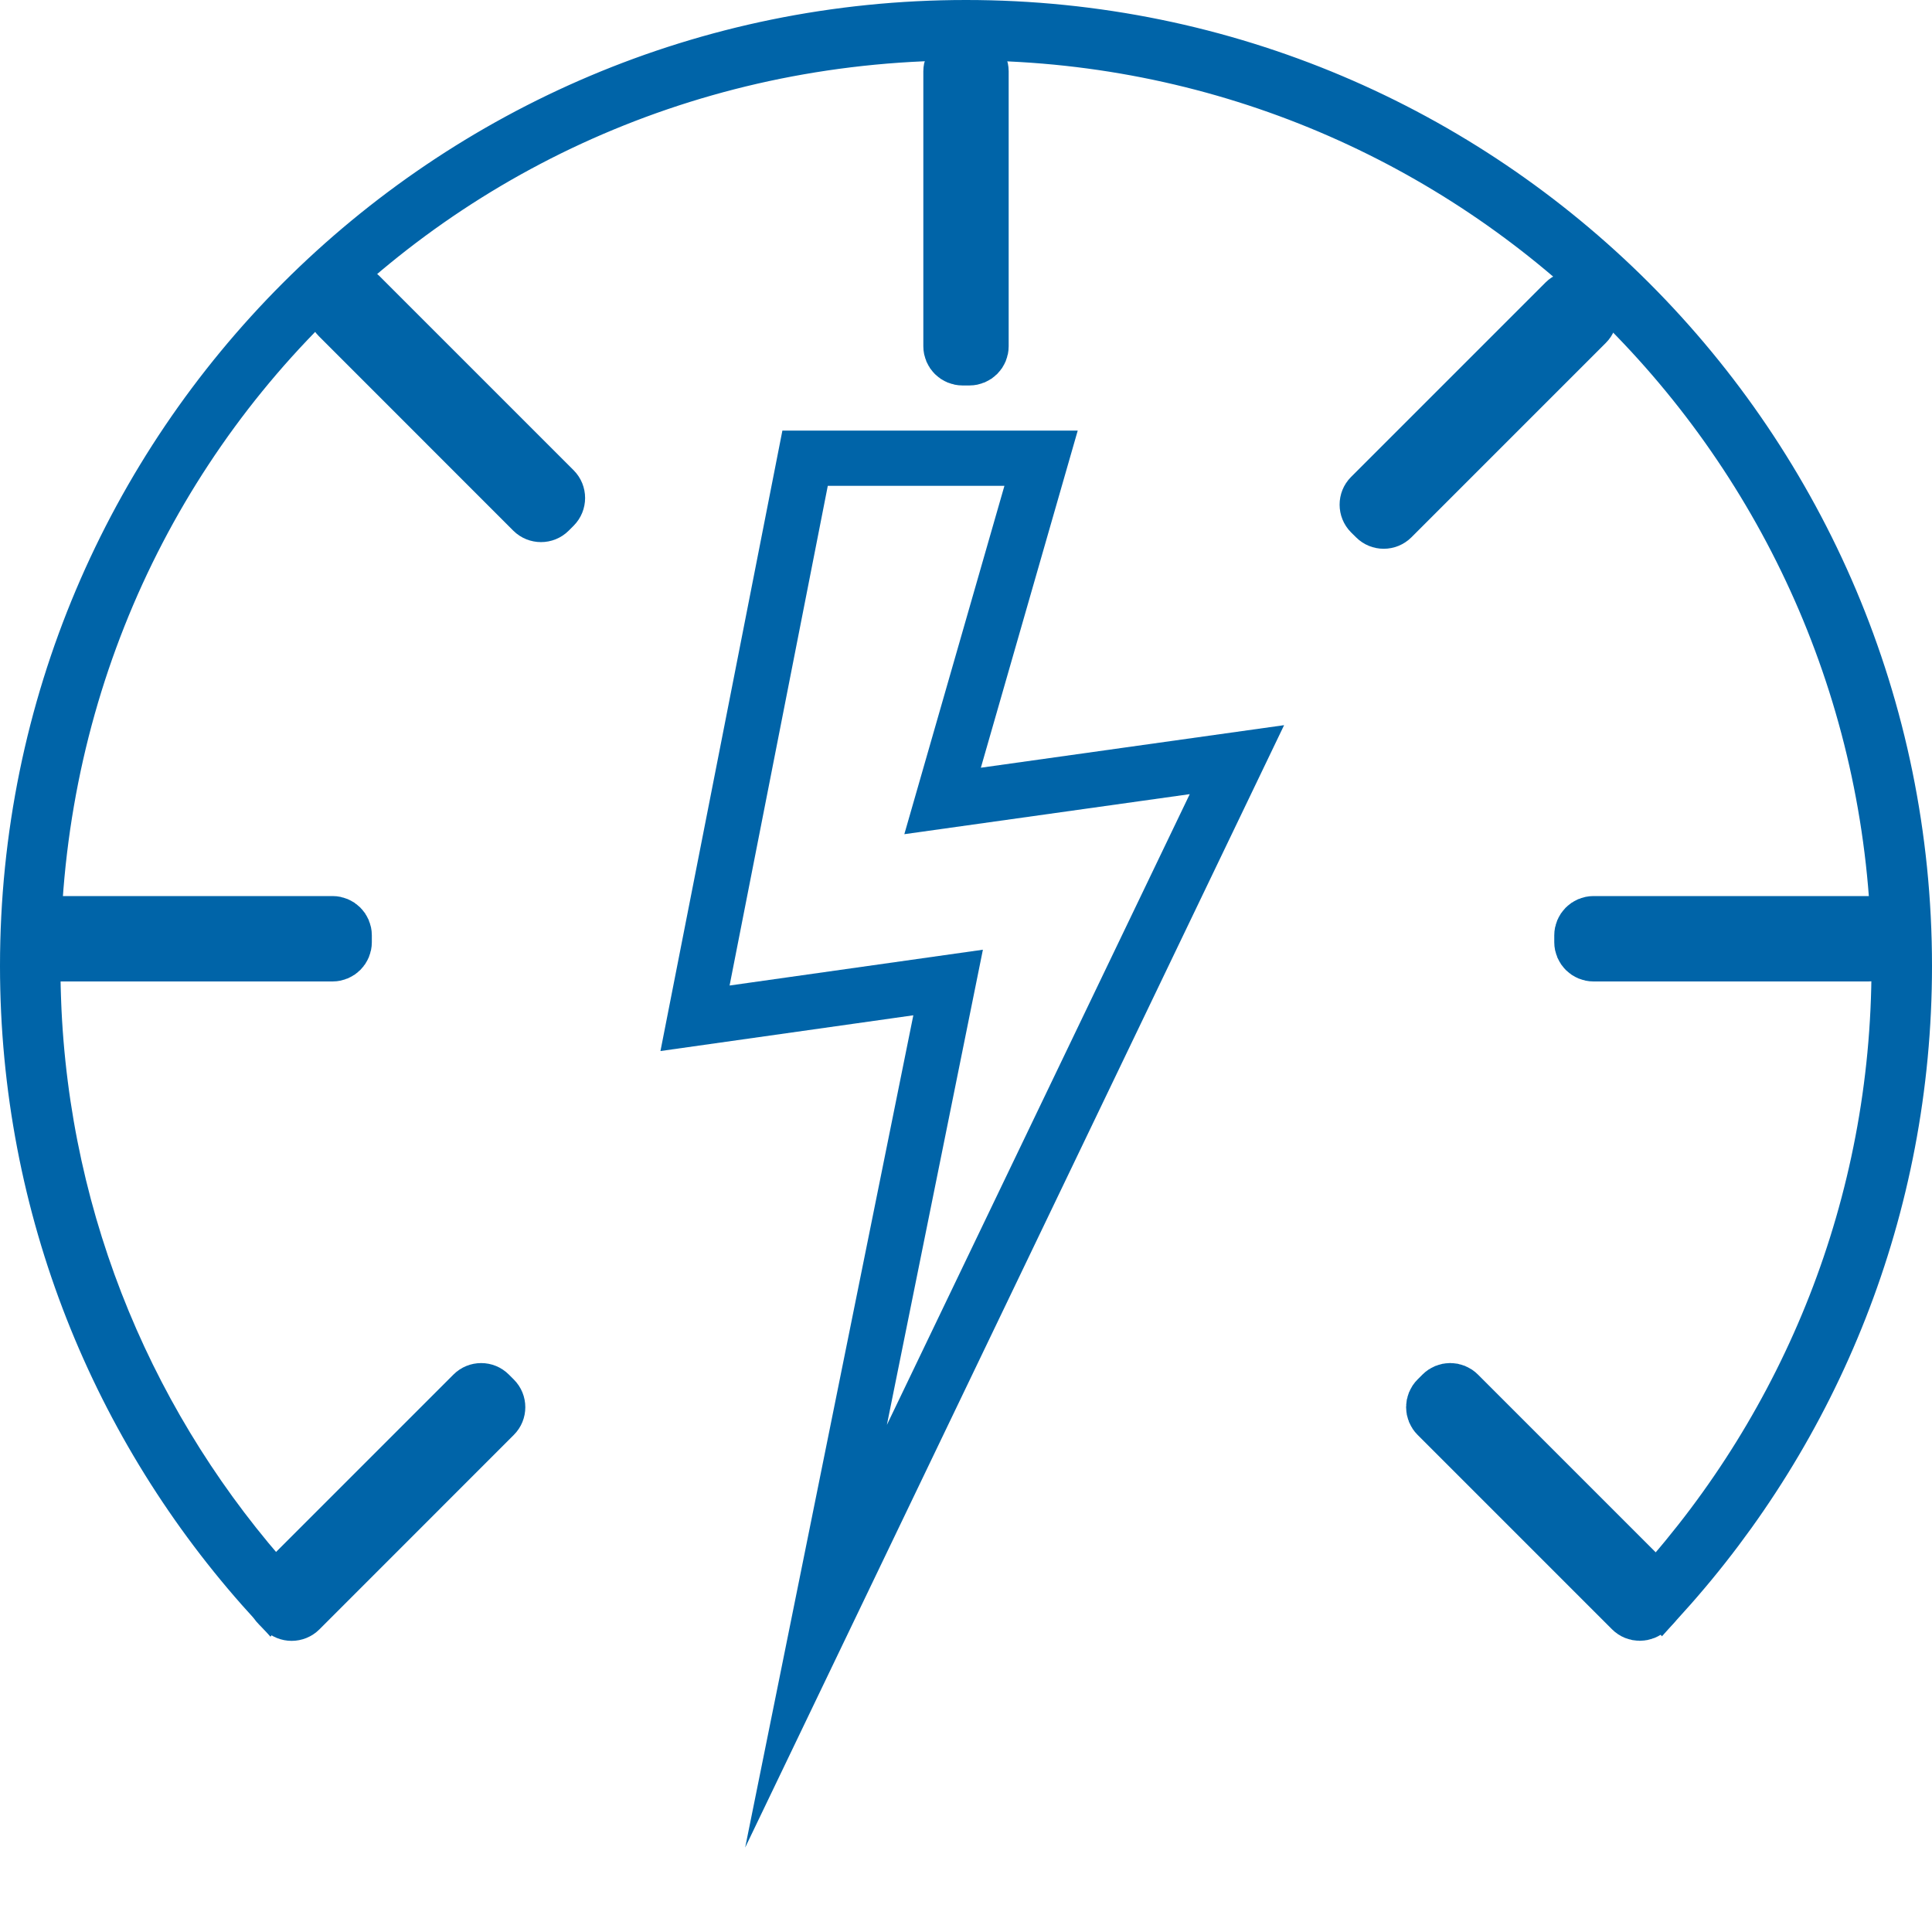
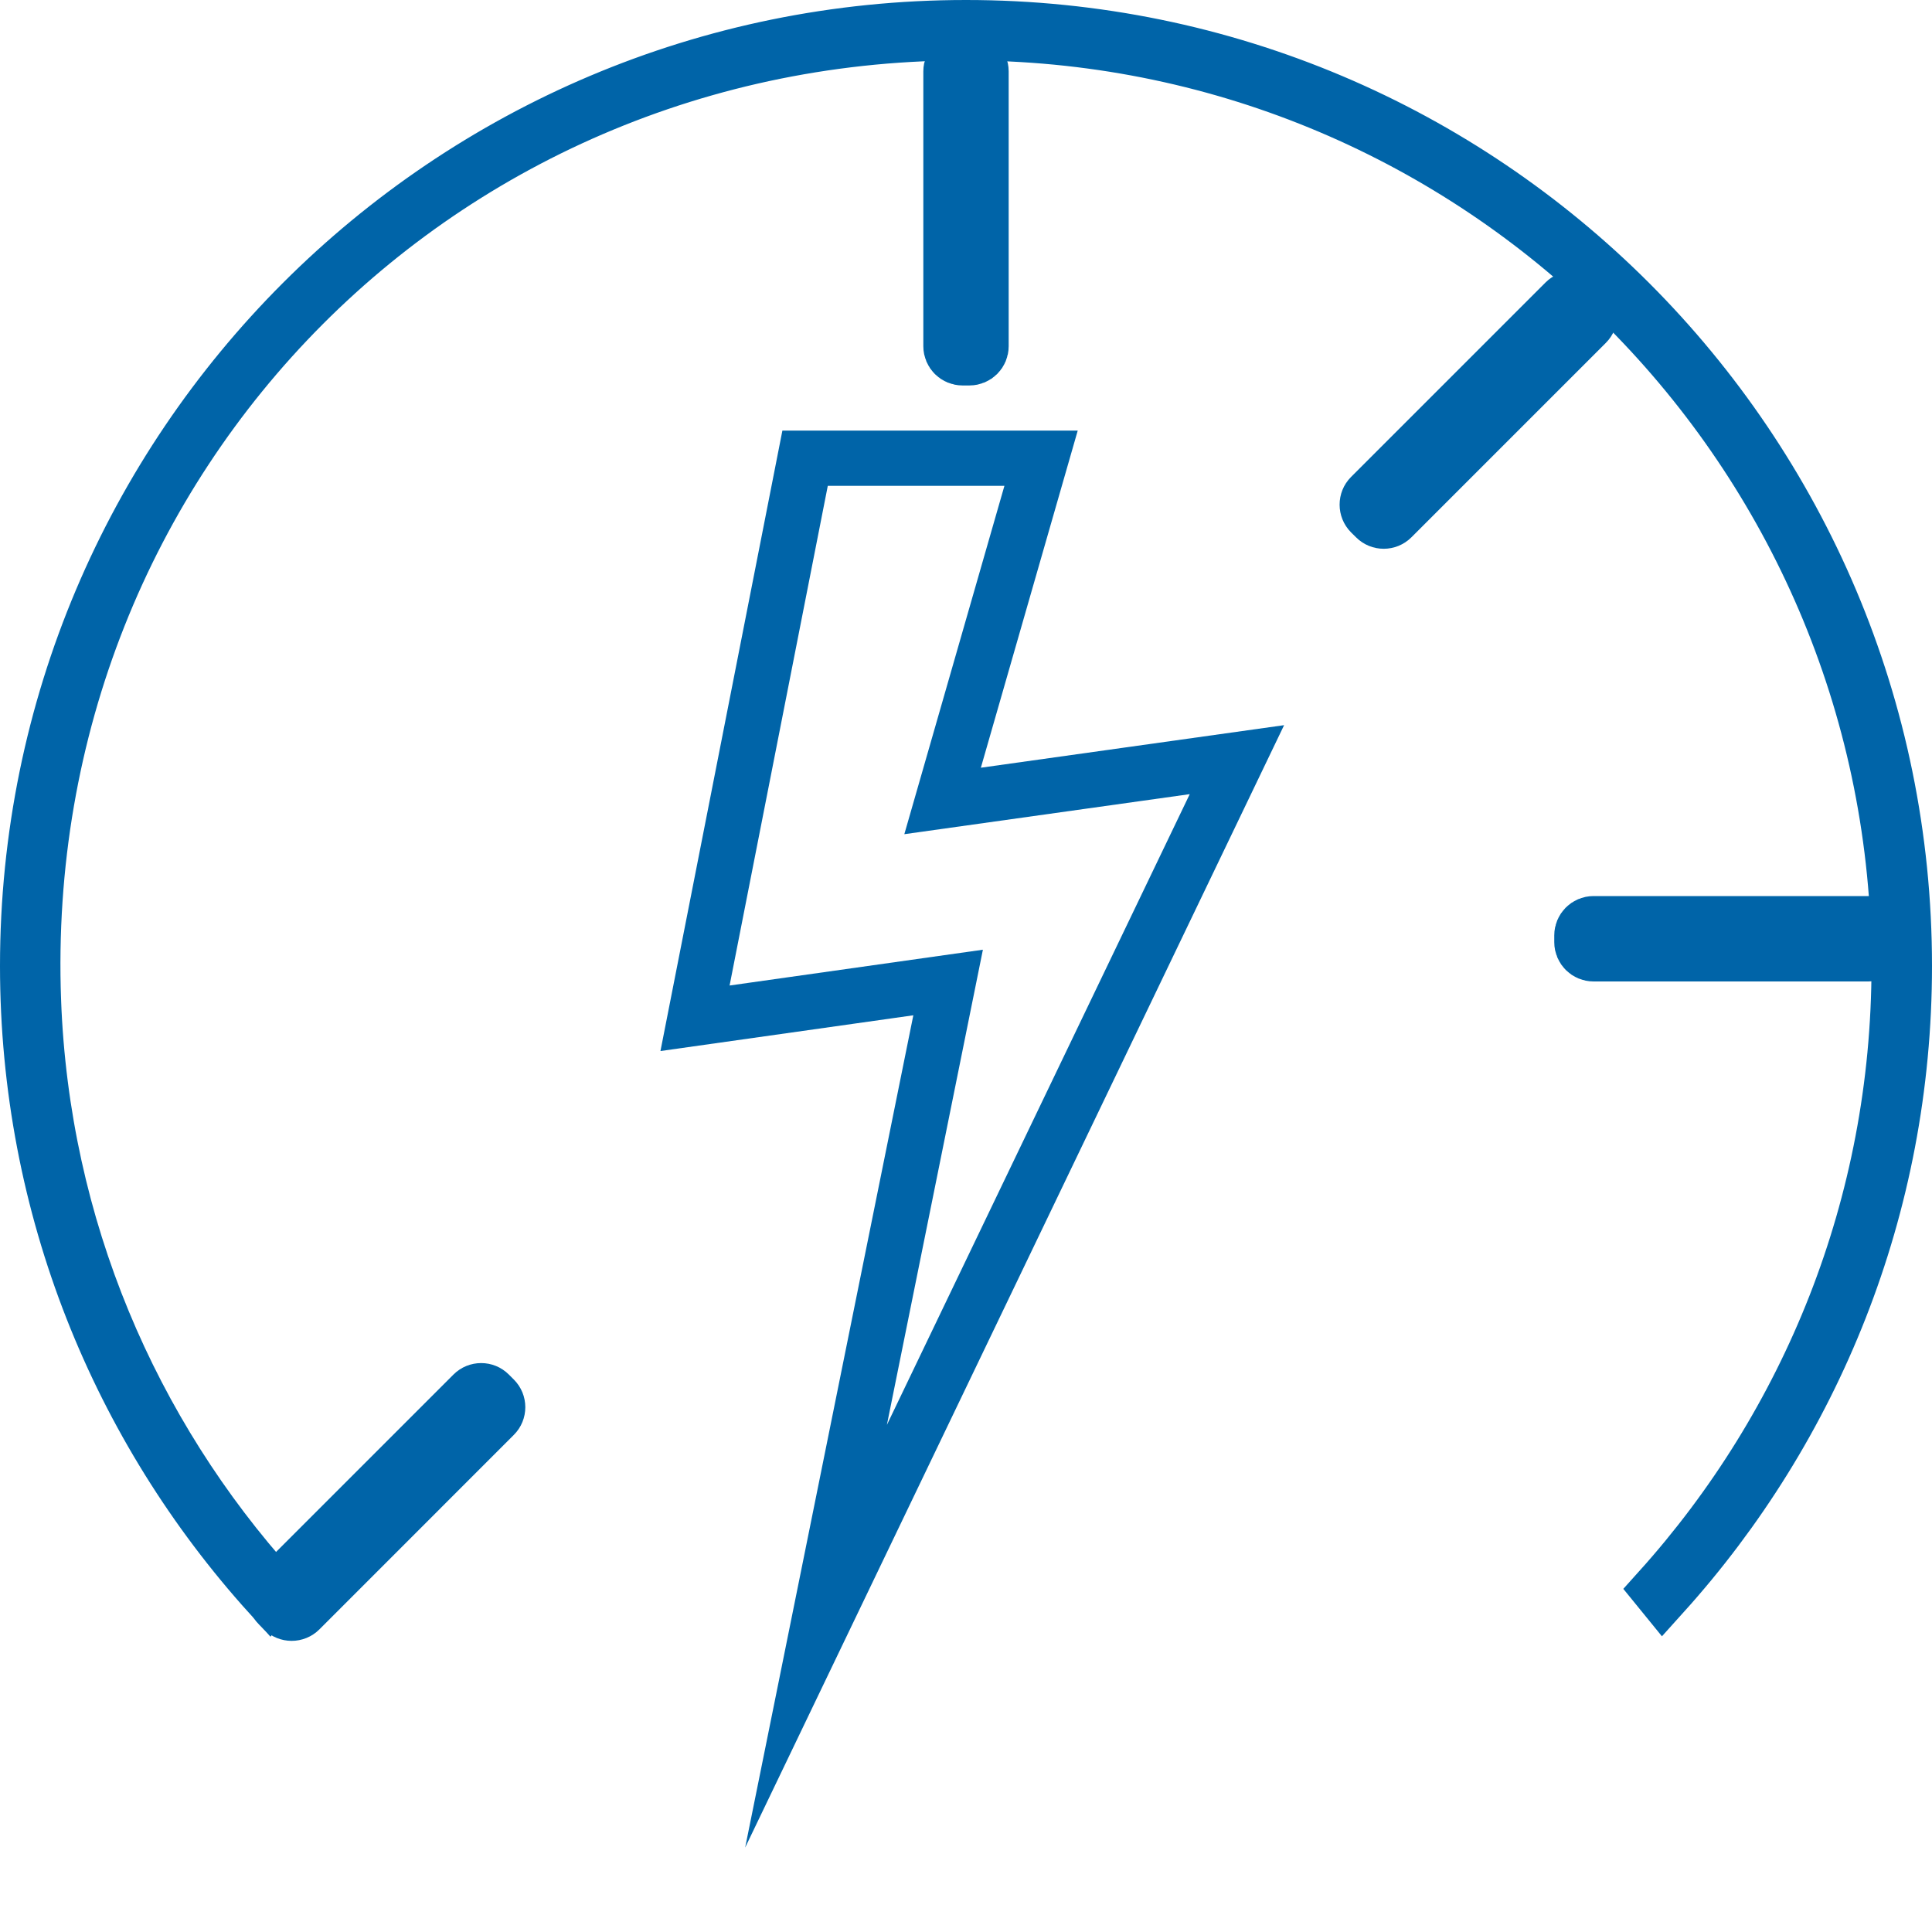
<svg xmlns="http://www.w3.org/2000/svg" width="35" height="35" viewBox="0 0 35 35" fill="none">
  <path d="M18.86 8.301L17.076 14.51L22.408 13.762L14.783 29.642L17.176 17.799L12.591 18.447L14.585 8.301H18.86Z" stroke="#0064A8" stroke-miterlimit="10" />
  <path d="M5.118 28.603C5.118 28.603 5.118 28.603 5.118 28.603L5.118 28.603ZM4.945 28.811L4.883 28.886C2.16 25.871 0.5 21.88 0.5 17.499C0.5 8.111 8.111 0.5 17.5 0.5C26.889 0.5 34.5 8.111 34.5 17.5C34.5 21.876 32.844 25.862 30.127 28.875L30.066 28.8C32.76 25.806 34.404 21.846 34.404 17.5C34.404 8.36 27.152 0.915 18.088 0.605C8.17 0.266 0.241 8.215 0.607 18.132L1.107 18.114L0.607 18.132C0.759 22.235 2.375 25.962 4.945 28.811Z" stroke="#0064A8" />
-   <path d="M6.236 16.944V17.069C6.236 17.186 6.141 17.28 6.025 17.28H1.044C0.928 17.28 0.833 17.186 0.833 17.069V16.944C0.833 16.828 0.928 16.733 1.044 16.733H6.025C6.141 16.733 6.236 16.828 6.236 16.944Z" fill="#0064A8" stroke="#0064A8" />
  <path d="M17.562 6.483H17.437C17.321 6.483 17.227 6.389 17.227 6.273V1.292C17.227 1.175 17.321 1.081 17.437 1.081H17.562C17.679 1.081 17.773 1.175 17.773 1.292V6.273C17.773 6.389 17.679 6.483 17.562 6.483Z" fill="#0064A8" stroke="#0064A8" />
  <path d="M34.06 16.944V17.069C34.06 17.186 33.965 17.28 33.849 17.28H28.868C28.752 17.28 28.657 17.186 28.657 17.069V16.944C28.657 16.828 28.752 16.733 28.868 16.733H33.849C33.965 16.733 34.06 16.828 34.06 16.944Z" fill="#0064A8" stroke="#0064A8" />
-   <path d="M29.943 29.075L29.855 29.163C29.773 29.245 29.639 29.245 29.557 29.163L26.035 25.641C25.952 25.559 25.952 25.425 26.035 25.343L26.123 25.255C26.206 25.172 26.339 25.172 26.421 25.255L29.943 28.777C30.026 28.859 30.026 28.992 29.943 29.075Z" fill="#0064A8" stroke="#0064A8" />
-   <path d="M10.303 9.613L10.392 9.524C10.669 9.246 10.669 8.797 10.392 8.519L6.87 4.997C6.592 4.719 6.142 4.719 5.865 4.997L5.776 5.085C5.499 5.363 5.499 5.813 5.776 6.09L9.298 9.613C9.576 9.89 10.026 9.89 10.303 9.613Z" fill="#0064A8" />
  <path d="M9.308 24.991L9.219 24.902C8.942 24.624 8.492 24.624 8.214 24.902L4.692 28.424C4.415 28.702 4.415 29.151 4.692 29.429L4.781 29.518C5.058 29.795 5.508 29.795 5.786 29.518L9.308 25.995C9.586 25.718 9.586 25.268 9.308 24.991Z" fill="#0064A8" />
  <path d="M29.092 5.206L29.003 5.118C28.726 4.84 28.276 4.84 27.998 5.118L24.476 8.64C24.199 8.917 24.199 9.367 24.476 9.645L24.565 9.733C24.842 10.011 25.292 10.011 25.57 9.733L29.092 6.211C29.369 5.934 29.369 5.484 29.092 5.206Z" fill="#0064A8" />
</svg>